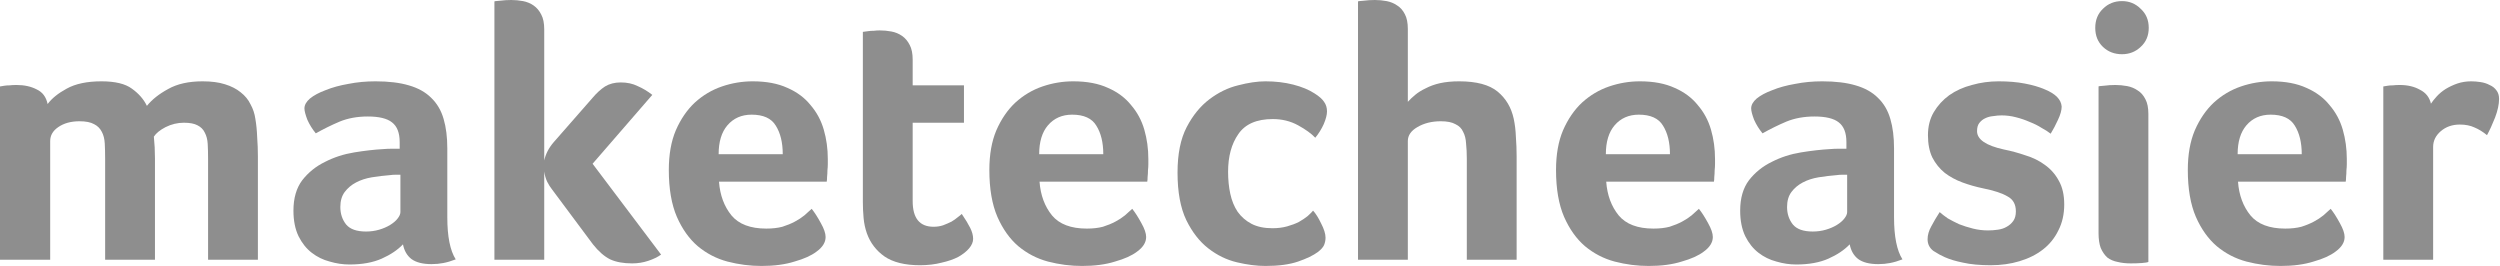
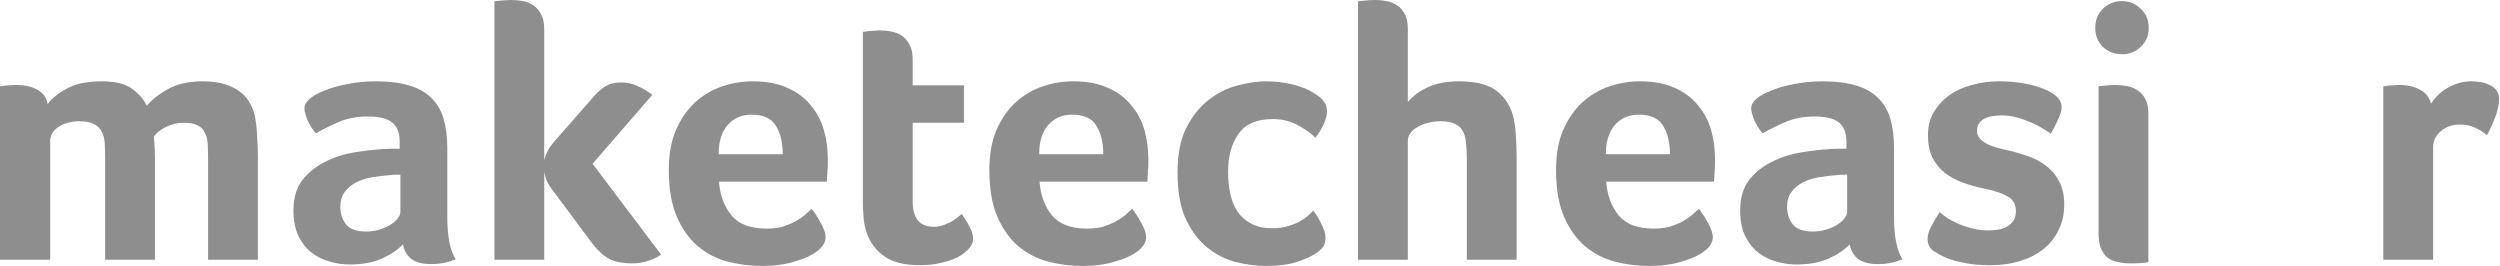
<svg xmlns="http://www.w3.org/2000/svg" width="1128" height="120" viewBox="0 0 1128 120" fill="none">
  <path d="M22.645 117.19H0V39.008C0.551 38.898 1.212 38.788 1.983 38.678C2.645 38.567 3.416 38.512 4.298 38.512C5.179 38.402 6.226 38.347 7.438 38.347C10.964 38.347 13.995 39.008 16.529 40.33C19.174 41.542 20.826 43.746 21.488 46.942C23.361 44.407 26.226 42.093 30.083 40C34.05 37.796 39.284 36.694 45.785 36.694C51.956 36.694 56.529 37.796 59.504 40C62.59 42.203 64.849 44.793 66.281 47.768C68.595 44.903 71.791 42.369 75.868 40.165C79.945 37.851 85.124 36.694 91.405 36.694C95.372 36.694 98.733 37.135 101.488 38.016C104.353 38.898 106.722 40.11 108.595 41.653C110.579 43.195 112.066 45.013 113.058 47.107C114.16 49.091 114.876 51.239 115.207 53.553C115.648 56.088 115.923 58.843 116.033 61.818C116.254 64.793 116.364 67.713 116.364 70.578V117.19H93.885V71.57C93.885 69.146 93.829 66.942 93.719 64.958C93.609 62.975 93.168 61.267 92.397 59.834C91.736 58.402 90.634 57.3 89.091 56.529C87.659 55.757 85.62 55.372 82.975 55.372C80.11 55.372 77.356 56.033 74.711 57.355C72.177 58.677 70.413 60.11 69.422 61.653C69.752 64.848 69.918 68.099 69.918 71.405V117.19H47.438V71.57C47.438 69.146 47.383 66.887 47.273 64.793C47.163 62.7 46.722 60.936 45.95 59.504C45.179 57.961 44.022 56.804 42.48 56.033C40.937 55.151 38.733 54.711 35.868 54.711C32.011 54.711 28.816 55.592 26.281 57.355C23.857 59.008 22.645 61.102 22.645 63.636L22.645 117.19Z" fill="#8E8E8E" />
  <path d="M201.825 98.017C201.825 106.722 203.092 113.058 205.626 117.025C203.643 117.796 201.769 118.347 200.006 118.678C198.353 119.008 196.59 119.174 194.717 119.174C190.75 119.174 187.72 118.402 185.626 116.86C183.643 115.317 182.375 113.113 181.824 110.248C179.4 112.782 176.205 114.931 172.238 116.694C168.271 118.457 163.422 119.339 157.692 119.339C154.717 119.339 151.742 118.898 148.767 118.017C145.791 117.245 143.092 115.923 140.667 114.05C138.243 112.176 136.26 109.697 134.717 106.612C133.174 103.416 132.403 99.559 132.403 95.041C132.403 89.421 133.725 84.849 136.37 81.322C139.125 77.796 142.541 75.041 146.618 73.058C150.695 70.964 155.103 69.532 159.841 68.76C164.579 67.989 168.932 67.493 172.899 67.273C174.221 67.162 175.488 67.107 176.701 67.107C178.023 67.107 179.235 67.107 180.337 67.107V64.132C180.337 59.945 179.18 56.969 176.866 55.206C174.662 53.443 171.026 52.562 165.957 52.562C161.218 52.562 156.976 53.333 153.229 54.876C149.593 56.418 146.012 58.182 142.486 60.165C140.943 58.292 139.676 56.253 138.684 54.049C137.802 51.735 137.362 50.027 137.362 48.925C137.362 47.383 138.188 45.895 139.841 44.462C141.604 43.03 143.973 41.763 146.948 40.661C149.924 39.449 153.34 38.512 157.196 37.851C161.053 37.08 165.13 36.694 169.428 36.694C175.378 36.694 180.392 37.3 184.469 38.512C188.656 39.724 192.017 41.597 194.552 44.132C197.196 46.666 199.07 49.862 200.172 53.719C201.274 57.465 201.825 61.873 201.825 66.942V98.017ZM180.667 78.843C179.896 78.843 179.125 78.843 178.353 78.843C177.582 78.843 176.811 78.898 176.039 79.008C173.285 79.229 170.53 79.559 167.775 80C165.13 80.441 162.761 81.212 160.667 82.314C158.574 83.416 156.866 84.849 155.543 86.612C154.221 88.375 153.56 90.634 153.56 93.389C153.56 96.474 154.441 99.119 156.205 101.323C157.968 103.416 160.943 104.463 165.13 104.463C167.224 104.463 169.207 104.188 171.081 103.637C172.954 103.086 174.607 102.369 176.039 101.488C177.472 100.606 178.574 99.67 179.345 98.678C180.227 97.576 180.667 96.584 180.667 95.703V78.843Z" fill="#8E8E8E" />
  <path d="M249.192 85.62C248.311 84.518 247.54 83.306 246.878 81.984C246.217 80.551 245.776 79.008 245.556 77.355V117.19H223.077V0.661C223.077 0.551 223.903 0.44 225.556 0.33C227.209 0.11 228.917 0 230.68 0C232.443 0 234.206 0.165 235.969 0.496C237.732 0.826 239.33 1.488 240.763 2.479C242.195 3.471 243.352 4.848 244.234 6.612C245.115 8.264 245.556 10.468 245.556 13.223V72.397C246.217 69.422 247.65 66.667 249.854 64.132L267.374 44.132C269.248 41.928 271.121 40.221 272.994 39.008C274.978 37.796 277.347 37.19 280.102 37.19C282.967 37.19 285.501 37.741 287.705 38.843C290.019 39.835 292.223 41.157 294.317 42.81L267.374 73.885L298.284 114.876C296.741 115.978 294.812 116.915 292.498 117.686C290.184 118.458 287.76 118.843 285.226 118.843C281.259 118.843 277.953 118.237 275.308 117.025C272.664 115.703 270.074 113.444 267.54 110.248L249.192 85.62Z" fill="#8E8E8E" />
  <path d="M345.737 103.14C348.491 103.14 350.916 102.865 353.009 102.314C355.103 101.653 356.976 100.881 358.629 100C360.282 99.118 361.715 98.182 362.927 97.19C364.139 96.088 365.241 95.096 366.233 94.215C367.555 95.868 368.932 98.016 370.365 100.661C371.797 103.196 372.514 105.289 372.514 106.942C372.514 109.366 371.136 111.57 368.381 113.554C366.067 115.317 362.761 116.804 358.464 118.017C354.277 119.339 349.318 120 343.588 120C338.409 120 333.285 119.339 328.216 118.017C323.257 116.694 318.794 114.38 314.827 111.074C310.971 107.769 307.83 103.361 305.406 97.851C302.982 92.231 301.77 85.179 301.77 76.694C301.77 69.752 302.816 63.801 304.91 58.843C307.114 53.774 309.979 49.586 313.505 46.281C317.141 42.975 321.219 40.551 325.737 39.008C330.254 37.465 334.883 36.694 339.621 36.694C345.792 36.694 351.026 37.686 355.323 39.669C359.621 41.542 363.092 44.132 365.737 47.438C368.492 50.633 370.475 54.325 371.687 58.512C372.899 62.699 373.505 67.107 373.505 71.735C373.505 72.397 373.505 73.168 373.505 74.049C373.505 74.931 373.45 75.868 373.34 76.859C373.34 77.851 373.285 78.843 373.175 79.835C373.175 80.716 373.12 81.432 373.009 81.983H324.414C324.855 88.044 326.728 93.113 330.034 97.19C333.34 101.157 338.574 103.14 345.737 103.14ZM353.175 69.587C353.175 64.297 352.128 60 350.034 56.694C348.051 53.388 344.414 51.735 339.125 51.735C334.607 51.735 330.971 53.333 328.216 56.529C325.571 59.614 324.249 63.967 324.249 69.587H353.175Z" fill="#8E8E8E" />
  <path d="M391.138 105.29C390.367 103.086 389.871 100.772 389.651 98.347C389.43 95.923 389.32 93.499 389.32 91.075V14.38C390.092 14.27 390.918 14.16 391.8 14.05C392.571 13.939 393.397 13.884 394.279 13.884C395.161 13.774 396.042 13.719 396.924 13.719C398.687 13.719 400.45 13.884 402.213 14.215C403.976 14.545 405.574 15.206 407.006 16.198C408.439 17.19 409.596 18.567 410.477 20.33C411.359 21.983 411.8 24.187 411.8 26.942V38.512H434.94V55.372H411.8V90.744C411.8 98.457 414.94 102.314 421.221 102.314C422.764 102.314 424.196 102.094 425.519 101.653C426.951 101.102 428.219 100.551 429.32 100C430.422 99.339 431.359 98.678 432.13 98.017C433.012 97.356 433.618 96.86 433.949 96.529C435.601 98.953 436.869 101.047 437.75 102.81C438.632 104.573 439.073 106.226 439.073 107.769C439.073 109.201 438.466 110.634 437.254 112.066C436.152 113.389 434.555 114.656 432.461 115.868C430.367 116.97 427.833 117.851 424.858 118.513C421.882 119.284 418.632 119.67 415.106 119.67C408.274 119.67 402.929 118.347 399.072 115.703C395.326 113.058 392.681 109.587 391.138 105.29Z" fill="#8E8E8E" />
  <path d="M490.365 103.14C493.119 103.14 495.544 102.865 497.637 102.314C499.731 101.653 501.604 100.881 503.257 100C504.91 99.118 506.343 98.182 507.555 97.19C508.767 96.088 509.869 95.096 510.861 94.215C512.183 95.868 513.56 98.016 514.993 100.661C516.425 103.196 517.142 105.289 517.142 106.942C517.142 109.366 515.764 111.57 513.009 113.554C510.695 115.317 507.389 116.804 503.092 118.017C498.905 119.339 493.946 120 488.216 120C483.037 120 477.913 119.339 472.844 118.017C467.885 116.694 463.422 114.38 459.455 111.074C455.599 107.769 452.458 103.361 450.034 97.851C447.61 92.231 446.397 85.179 446.397 76.694C446.397 69.752 447.444 63.801 449.538 58.843C451.742 53.774 454.607 49.586 458.133 46.281C461.769 42.975 465.847 40.551 470.365 39.008C474.882 37.465 479.511 36.694 484.249 36.694C490.42 36.694 495.654 37.686 499.951 39.669C504.249 41.542 507.72 44.132 510.365 47.438C513.119 50.633 515.103 54.325 516.315 58.512C517.527 62.699 518.133 67.107 518.133 71.735C518.133 72.397 518.133 73.168 518.133 74.049C518.133 74.931 518.078 75.868 517.968 76.859C517.968 77.851 517.913 78.843 517.802 79.835C517.802 80.716 517.747 81.432 517.637 81.983H469.042C469.482 88.044 471.356 93.113 474.662 97.19C477.967 101.157 483.202 103.14 490.365 103.14ZM497.803 69.587C497.803 64.297 496.756 60 494.662 56.694C492.679 53.388 489.042 51.735 483.753 51.735C479.235 51.735 475.599 53.333 472.844 56.529C470.199 59.614 468.877 63.967 468.877 69.587H497.803Z" fill="#8E8E8E" />
  <path d="M574.114 102.975C576.538 102.975 578.742 102.7 580.725 102.149C582.709 101.598 584.472 100.937 586.015 100.165C587.557 99.284 588.88 98.402 589.982 97.521C591.083 96.529 591.91 95.702 592.461 95.041C593.673 96.364 594.885 98.292 596.097 100.826C597.42 103.361 598.081 105.51 598.081 107.273C598.081 108.375 597.86 109.476 597.42 110.578C596.979 111.57 596.042 112.617 594.61 113.719C592.516 115.262 589.541 116.694 585.684 118.017C581.827 119.339 576.924 120 570.973 120C567.006 120 562.709 119.449 558.081 118.347C553.453 117.245 549.155 115.151 545.188 112.066C541.221 108.981 537.915 104.738 535.271 99.339C532.626 93.829 531.304 86.666 531.304 77.851C531.304 69.476 532.681 62.644 535.436 57.355C538.191 52.066 541.607 47.879 545.684 44.793C549.761 41.708 554.059 39.614 558.577 38.512C563.205 37.3 567.337 36.694 570.973 36.694C575.491 36.694 579.679 37.19 583.535 38.181C587.392 39.173 590.588 40.495 593.122 42.148C595.216 43.471 596.648 44.738 597.42 45.95C598.301 47.162 598.742 48.595 598.742 50.248C598.742 51.79 598.246 53.719 597.254 56.033C596.263 58.237 594.995 60.275 593.453 62.148C591.69 60.275 589.1 58.402 585.684 56.529C582.268 54.655 578.466 53.719 574.279 53.719C567.006 53.719 561.827 55.978 558.742 60.496C555.656 64.903 554.114 70.578 554.114 77.52C554.114 81.047 554.444 84.353 555.105 87.438C555.767 90.523 556.869 93.223 558.411 95.537C560.064 97.851 562.158 99.669 564.692 100.992C567.227 102.314 570.367 102.975 574.114 102.975Z" fill="#8E8E8E" />
  <path d="M661.825 71.57C661.825 69.146 661.715 66.887 661.495 64.793C661.385 62.7 660.944 60.937 660.173 59.504C659.511 57.961 658.354 56.804 656.702 56.033C655.159 55.151 652.955 54.711 650.09 54.711C646.013 54.711 642.487 55.592 639.511 57.355C636.646 59.008 635.214 61.102 635.214 63.636V117.19H612.734V0.661C612.734 0.551 613.561 0.44 615.214 0.33C616.867 0.11 618.575 0 620.338 0C622.101 0 623.864 0.165 625.627 0.496C627.39 0.826 628.988 1.488 630.42 2.479C631.853 3.361 633.01 4.683 633.891 6.446C634.773 8.099 635.214 10.303 635.214 13.058V45.951C636.095 44.959 637.197 43.912 638.52 42.81C639.842 41.708 641.44 40.716 643.313 39.835C645.186 38.843 647.335 38.072 649.759 37.521C652.294 36.97 655.159 36.694 658.354 36.694C666.178 36.694 671.963 38.237 675.71 41.322C679.456 44.408 681.881 48.485 682.983 53.554C683.534 56.088 683.864 58.843 683.974 61.818C684.195 64.794 684.305 67.714 684.305 70.579V117.191H661.825V71.57Z" fill="#8E8E8E" />
  <path d="M746.049 103.14C748.804 103.14 751.228 102.865 753.322 102.314C755.416 101.653 757.289 100.881 758.942 100C760.595 99.118 762.027 98.182 763.239 97.19C764.451 96.088 765.553 95.096 766.545 94.215C767.867 95.868 769.245 98.016 770.677 100.661C772.11 103.196 772.826 105.289 772.826 106.942C772.826 109.366 771.449 111.57 768.694 113.554C766.38 115.317 763.074 116.804 758.776 118.017C754.589 119.339 749.63 120 743.9 120C738.721 120 733.597 119.339 728.528 118.017C723.57 116.694 719.107 114.38 715.14 111.074C711.283 107.769 708.143 103.361 705.718 97.851C703.294 92.231 702.082 85.179 702.082 76.694C702.082 69.752 703.129 63.801 705.223 58.843C707.426 53.774 710.291 49.586 713.818 46.281C717.454 42.975 721.531 40.551 726.049 39.008C730.567 37.465 735.195 36.694 739.933 36.694C746.104 36.694 751.338 37.686 755.636 39.669C759.934 41.542 763.405 44.132 766.049 47.438C768.804 50.633 770.788 54.325 772 58.512C773.212 62.699 773.818 67.107 773.818 71.735C773.818 72.397 773.818 73.168 773.818 74.049C773.818 74.931 773.763 75.868 773.652 76.859C773.652 77.851 773.597 78.843 773.487 79.835C773.487 80.716 773.432 81.432 773.321 81.983H724.726C725.167 88.044 727.04 93.113 730.346 97.19C733.652 101.157 738.887 103.14 746.049 103.14ZM753.487 69.587C753.487 64.297 752.44 60 750.347 56.694C748.363 53.388 744.727 51.735 739.438 51.735C734.92 51.735 731.283 53.333 728.528 56.529C725.884 59.614 724.561 63.967 724.561 69.587H753.487Z" fill="#8E8E8E" />
  <path d="M854.59 98.017C854.59 106.722 855.857 113.058 858.391 117.025C856.408 117.796 854.535 118.347 852.771 118.678C851.119 119.008 849.356 119.174 847.482 119.174C843.515 119.174 840.485 118.402 838.391 116.86C836.408 115.317 835.141 113.113 834.59 110.248C832.165 112.782 828.97 114.931 825.003 116.694C821.036 118.457 816.187 119.339 810.457 119.339C807.482 119.339 804.507 118.898 801.532 118.017C798.556 117.245 795.857 115.923 793.432 114.05C791.008 112.176 789.025 109.697 787.482 106.612C785.939 103.416 785.168 99.559 785.168 95.041C785.168 89.421 786.49 84.849 789.135 81.322C791.89 77.796 795.306 75.041 799.383 73.058C803.46 70.964 807.868 69.532 812.606 68.76C817.344 67.989 821.697 67.493 825.664 67.273C826.986 67.162 828.254 67.107 829.466 67.107C830.788 67.107 832 67.107 833.102 67.107V64.132C833.102 59.945 831.945 56.969 829.631 55.206C827.427 53.443 823.791 52.562 818.722 52.562C813.984 52.562 809.741 53.333 805.994 54.876C802.358 56.418 798.777 58.182 795.251 60.165C793.708 58.292 792.441 56.253 791.449 54.049C790.567 51.735 790.127 50.027 790.127 48.925C790.127 47.383 790.953 45.895 792.606 44.462C794.369 43.03 796.738 41.763 799.714 40.661C802.689 39.449 806.105 38.512 809.961 37.851C813.818 37.08 817.895 36.694 822.193 36.694C828.143 36.694 833.157 37.3 837.234 38.512C841.422 39.724 844.783 41.597 847.317 44.132C849.962 46.666 851.835 49.862 852.937 53.719C854.039 57.465 854.59 61.873 854.59 66.942V98.017ZM833.433 78.843C832.661 78.843 831.89 78.843 831.119 78.843C830.347 78.843 829.576 78.898 828.805 79.008C826.05 79.229 823.295 79.559 820.54 80C817.895 80.441 815.526 81.212 813.432 82.314C811.339 83.416 809.631 84.849 808.309 86.612C806.986 88.375 806.325 90.634 806.325 93.389C806.325 96.474 807.207 99.119 808.97 101.323C810.733 103.416 813.708 104.463 817.895 104.463C819.989 104.463 821.973 104.188 823.846 103.637C825.719 103.086 827.372 102.369 828.805 101.488C830.237 100.606 831.339 99.67 832.11 98.678C832.992 97.576 833.433 96.584 833.433 95.703V78.843Z" fill="#8E8E8E" />
  <path d="M930.223 48.099C930.223 49.752 929.672 51.735 928.57 54.049C927.578 56.253 926.476 58.347 925.264 60.33C924.162 59.449 922.785 58.567 921.132 57.686C919.589 56.694 917.826 55.812 915.842 55.041C913.859 54.16 911.765 53.443 909.561 52.892C907.468 52.341 905.319 52.066 903.115 52.066C901.903 52.066 900.636 52.176 899.314 52.396C897.991 52.507 896.779 52.837 895.677 53.388C894.685 53.829 893.804 54.545 893.032 55.537C892.371 56.418 892.041 57.63 892.041 59.173C892.041 62.92 896.063 65.674 904.107 67.438C907.413 68.099 910.663 68.98 913.859 70.082C917.165 71.074 920.085 72.507 922.619 74.38C925.264 76.253 927.358 78.622 928.9 81.487C930.553 84.352 931.38 87.934 931.38 92.231C931.38 96.639 930.498 100.551 928.735 103.967C927.082 107.383 924.768 110.248 921.793 112.562C918.818 114.876 915.291 116.639 911.214 117.851C907.247 119.063 902.895 119.669 898.156 119.669C893.308 119.669 889.176 119.284 885.76 118.512C882.454 117.851 879.699 117.025 877.495 116.033C875.953 115.372 874.244 114.435 872.371 113.223C870.608 111.901 869.727 110.138 869.727 107.934C869.727 106.06 870.278 104.132 871.38 102.149C872.481 100.055 873.749 97.906 875.181 95.702C876.173 96.584 877.385 97.52 878.818 98.512C880.36 99.394 882.068 100.275 883.942 101.157C885.925 101.928 888.019 102.589 890.223 103.14C892.426 103.691 894.685 103.967 896.999 103.967C898.432 103.967 899.92 103.857 901.462 103.636C903.005 103.416 904.327 102.975 905.429 102.314C906.641 101.653 907.633 100.771 908.404 99.669C909.176 98.567 909.561 97.135 909.561 95.372C909.561 92.176 908.294 89.917 905.76 88.595C903.336 87.162 899.644 85.95 894.685 84.959C891.49 84.297 888.404 83.416 885.429 82.314C882.454 81.212 879.809 79.779 877.495 78.016C875.181 76.143 873.308 73.829 871.875 71.074C870.553 68.319 869.892 64.958 869.892 60.992C869.892 57.025 870.773 53.553 872.537 50.578C874.3 47.603 876.614 45.069 879.479 42.975C882.454 40.881 885.87 39.338 889.727 38.347C893.583 37.245 897.605 36.694 901.793 36.694C906.201 36.694 910.112 37.024 913.528 37.686C917.055 38.347 920.085 39.228 922.619 40.33C927.468 42.314 930.002 44.903 930.223 48.099Z" fill="#8E8E8E" />
  <path d="M969.345 118.182C968.904 118.402 967.912 118.568 966.37 118.678C964.827 118.788 963.174 118.843 961.411 118.843C959.207 118.843 957.223 118.623 955.46 118.182C953.697 117.852 952.155 117.191 950.832 116.199C949.62 115.097 948.628 113.664 947.857 111.901C947.196 110.138 946.865 107.879 946.865 105.124V39.008C946.865 38.898 947.692 38.788 949.345 38.678C950.998 38.458 952.706 38.347 954.469 38.347C956.232 38.347 957.995 38.513 959.758 38.843C961.521 39.174 963.119 39.835 964.551 40.827C965.984 41.708 967.141 43.031 968.022 44.794C968.904 46.447 969.345 48.651 969.345 51.405V118.182ZM969.51 12.562C969.51 16.088 968.298 18.953 965.874 21.157C963.56 23.361 960.75 24.463 957.444 24.463C954.028 24.463 951.163 23.361 948.849 21.157C946.535 18.953 945.378 16.088 945.378 12.562C945.378 9.036 946.535 6.171 948.849 3.967C951.163 1.653 954.028 0.496 957.444 0.496C960.75 0.496 963.56 1.653 965.874 3.967C968.298 6.171 969.51 9.036 969.51 12.562Z" fill="#8E8E8E" />
-   <path d="M1031.11 103.14C1033.86 103.14 1036.29 102.865 1038.38 102.314C1040.48 101.653 1042.35 100.881 1044 100C1045.66 99.118 1047.09 98.182 1048.3 97.19C1049.51 96.088 1050.61 95.096 1051.61 94.215C1052.93 95.868 1054.31 98.016 1055.74 100.661C1057.17 103.196 1057.89 105.289 1057.89 106.942C1057.89 109.366 1056.51 111.57 1053.75 113.554C1051.44 115.317 1048.13 116.804 1043.84 118.017C1039.65 119.339 1034.69 120 1028.96 120C1023.78 120 1018.66 119.339 1013.59 118.017C1008.63 116.694 1004.17 114.38 1000.2 111.074C996.344 107.769 993.203 103.361 990.779 97.851C988.355 92.231 987.143 85.179 987.143 76.694C987.143 69.752 988.189 63.801 990.283 58.843C992.487 53.774 995.352 49.586 998.878 46.281C1002.51 42.975 1006.59 40.551 1011.11 39.008C1015.63 37.465 1020.26 36.694 1024.99 36.694C1031.16 36.694 1036.4 37.686 1040.7 39.669C1044.99 41.542 1048.47 44.132 1051.11 47.438C1053.86 50.633 1055.85 54.325 1057.06 58.512C1058.27 62.699 1058.88 67.107 1058.88 71.735C1058.88 72.397 1058.88 73.168 1058.88 74.049C1058.88 74.931 1058.82 75.868 1058.71 76.859C1058.71 77.851 1058.66 78.843 1058.55 79.835C1058.55 80.716 1058.49 81.432 1058.38 81.983H1009.79C1010.23 88.044 1012.1 93.113 1015.41 97.19C1018.71 101.157 1023.95 103.14 1031.11 103.14ZM1038.55 69.587C1038.55 64.297 1037.5 60 1035.41 56.694C1033.42 53.388 1029.79 51.735 1024.5 51.735C1019.98 51.735 1016.34 53.333 1013.59 56.529C1010.94 59.614 1009.62 63.967 1009.62 69.587H1038.55Z" fill="#8E8E8E" />
  <path d="M1096.84 46.776C1097.5 45.785 1098.38 44.683 1099.48 43.471C1100.59 42.259 1101.91 41.157 1103.45 40.165C1105.1 39.173 1106.87 38.347 1108.74 37.686C1110.72 37.024 1112.82 36.694 1115.02 36.694C1116.34 36.694 1117.72 36.804 1119.15 37.024C1120.7 37.245 1122.07 37.685 1123.29 38.347C1124.61 38.898 1125.65 39.724 1126.43 40.826C1127.2 41.818 1127.58 43.085 1127.58 44.628C1127.58 47.052 1126.98 49.862 1125.77 53.057C1124.55 56.143 1123.34 58.788 1122.13 60.991C1120.26 59.449 1118.38 58.292 1116.51 57.52C1114.64 56.639 1112.43 56.198 1109.9 56.198C1106.48 56.198 1103.62 57.19 1101.3 59.173C1098.99 61.157 1097.83 63.526 1097.83 66.281V117.19H1075.35V39.008C1075.9 38.897 1076.56 38.787 1077.34 38.677C1078 38.567 1078.77 38.512 1079.65 38.512C1080.53 38.402 1081.58 38.346 1082.79 38.346C1086.32 38.346 1089.35 39.063 1091.88 40.495C1094.53 41.818 1096.18 43.911 1096.84 46.776Z" fill="#8E8E8E" />
</svg>